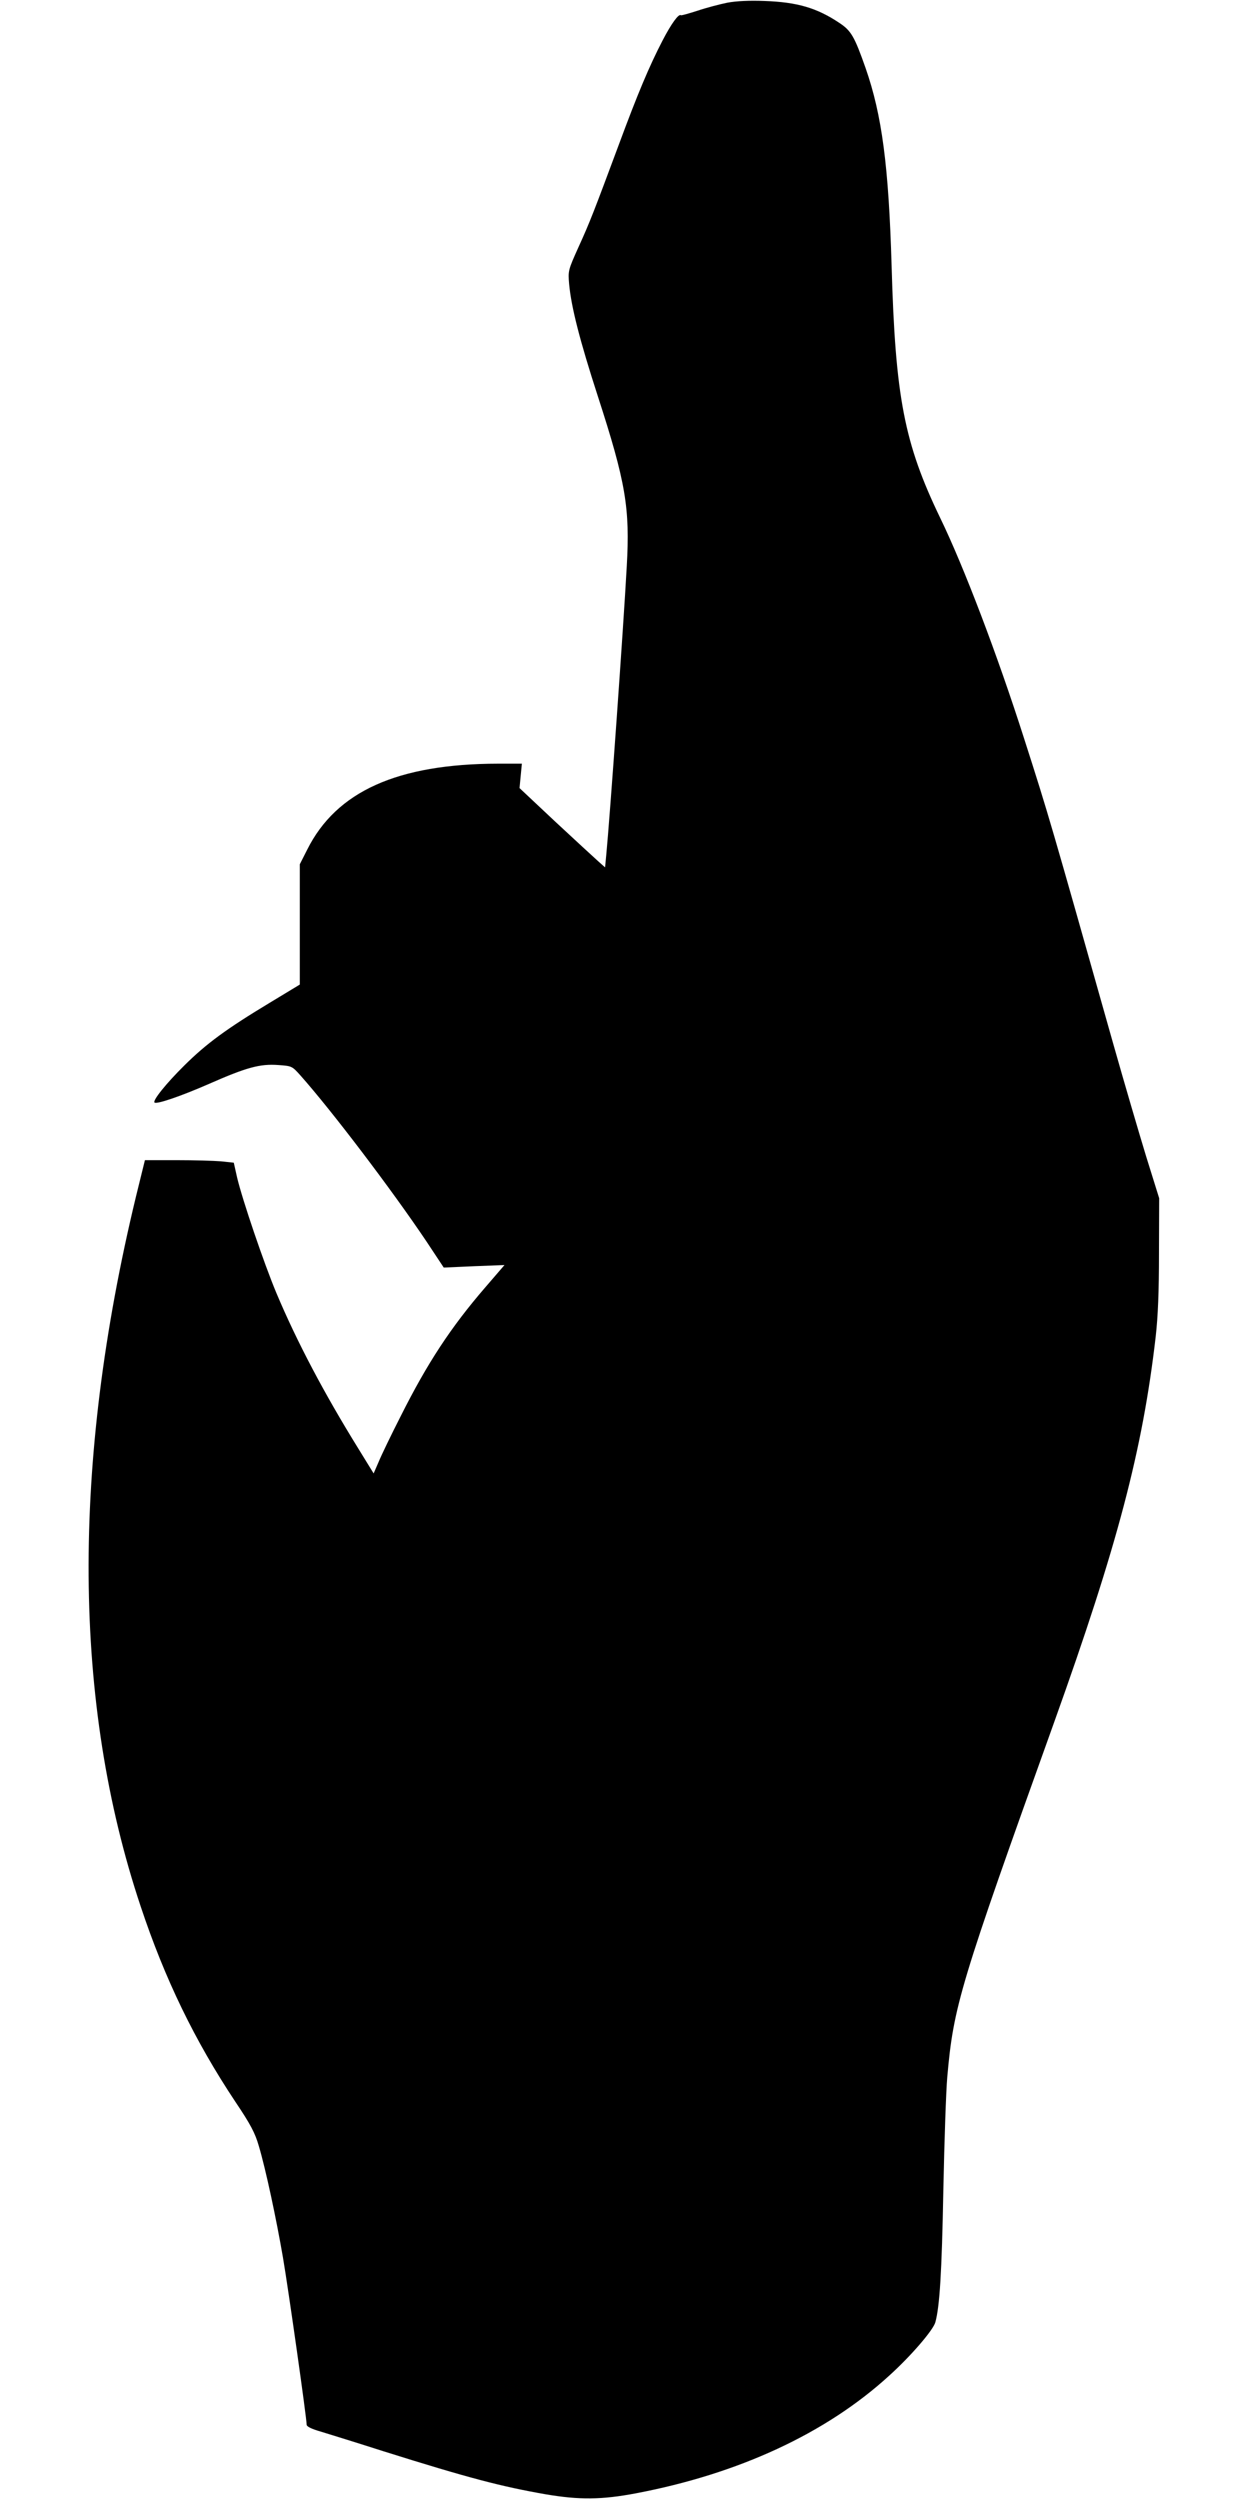
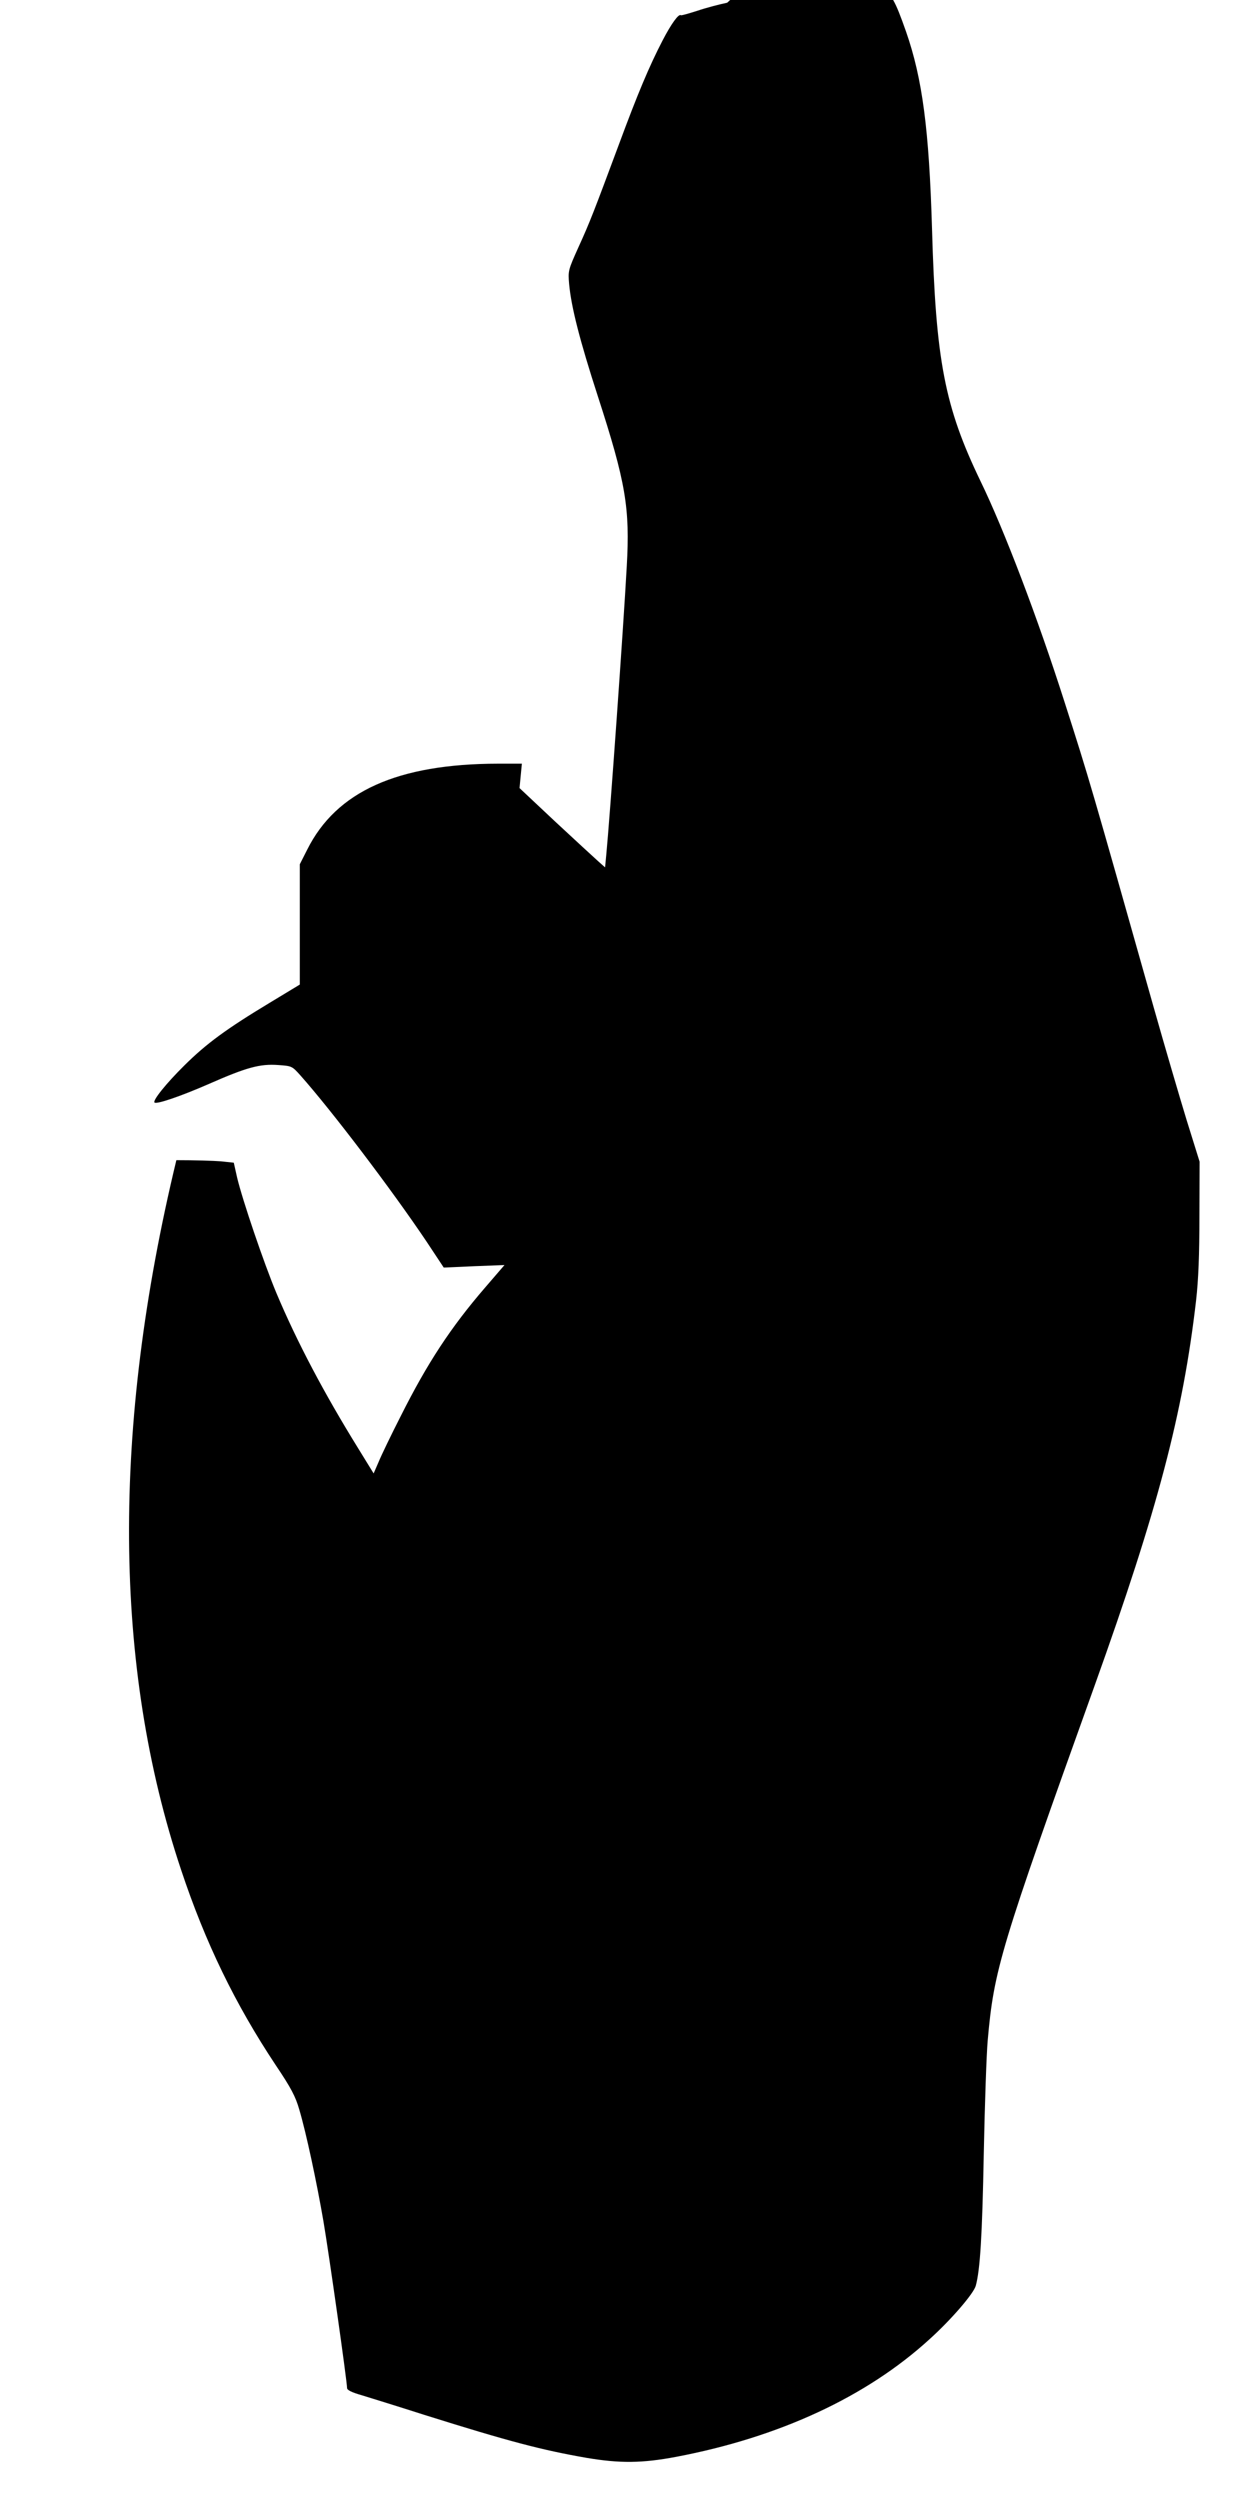
<svg xmlns="http://www.w3.org/2000/svg" version="1.0" width="640pt" height="1280pt" viewBox="0 0 640 1280" preserveAspectRatio="xMidYMid meet">
  <g transform="translate(0,1280) scale(0.1,-0.1)" fill="#000000" stroke="none">
-     <path d="M3723 12786 c-39 -8 -108 -26 -152 -41 -44 -14 -82 -25 -85 -23 -11 9 -49 -43 -94 -130 -68 -131 -128 -274 -223 -531 -128 -344 -149 -399 -207 -526 -53 -118 -54 -121 -48 -190 11 -118 54 -287 147 -574 143 -441 165 -572 148 -871 -17 -312 -87 -1293 -105 -1478 l-6 -63 -36 32 c-20 18 -119 109 -220 203 l-182 171 6 63 6 62 -123 0 c-514 -1 -827 -142 -976 -440 l-38 -75 0 -308 0 -308 -152 -92 c-224 -135 -326 -210 -439 -322 -93 -92 -163 -179 -153 -190 11 -10 134 32 278 95 193 85 262 104 356 97 69 -5 70 -5 113 -53 160 -180 466 -583 646 -851 l88 -133 156 7 155 6 -99 -115 c-176 -204 -296 -387 -432 -658 -49 -96 -100 -202 -113 -234 l-26 -60 -80 130 c-172 278 -312 542 -418 794 -64 153 -174 477 -201 591 l-17 76 -66 7 c-36 3 -139 6 -228 6 l-161 0 -46 -187 c-331 -1372 -323 -2594 24 -3633 124 -373 277 -688 485 -1001 78 -116 101 -160 120 -226 36 -121 90 -375 124 -573 28 -164 121 -821 121 -854 0 -10 24 -22 73 -36 39 -12 185 -57 322 -101 433 -136 601 -180 830 -220 172 -29 285 -28 460 5 527 100 974 307 1297 602 112 101 226 234 237 274 22 81 33 250 41 680 5 250 14 509 20 575 32 364 64 470 549 1822 322 899 451 1388 518 1968 12 106 17 232 17 430 l1 280 -67 215 c-36 118 -112 377 -168 575 -322 1140 -329 1166 -457 1565 -136 426 -308 879 -430 1130 -183 380 -229 615 -248 1290 -15 509 -49 770 -133 1011 -57 162 -74 192 -135 232 -115 77 -216 106 -382 112 -78 3 -145 0 -192 -9z" />
+     <path d="M3723 12786 c-39 -8 -108 -26 -152 -41 -44 -14 -82 -25 -85 -23 -11 9 -49 -43 -94 -130 -68 -131 -128 -274 -223 -531 -128 -344 -149 -399 -207 -526 -53 -118 -54 -121 -48 -190 11 -118 54 -287 147 -574 143 -441 165 -572 148 -871 -17 -312 -87 -1293 -105 -1478 l-6 -63 -36 32 c-20 18 -119 109 -220 203 l-182 171 6 63 6 62 -123 0 c-514 -1 -827 -142 -976 -440 l-38 -75 0 -308 0 -308 -152 -92 c-224 -135 -326 -210 -439 -322 -93 -92 -163 -179 -153 -190 11 -10 134 32 278 95 193 85 262 104 356 97 69 -5 70 -5 113 -53 160 -180 466 -583 646 -851 l88 -133 156 7 155 6 -99 -115 c-176 -204 -296 -387 -432 -658 -49 -96 -100 -202 -113 -234 l-26 -60 -80 130 c-172 278 -312 542 -418 794 -64 153 -174 477 -201 591 l-17 76 -66 7 c-36 3 -139 6 -228 6 c-331 -1372 -323 -2594 24 -3633 124 -373 277 -688 485 -1001 78 -116 101 -160 120 -226 36 -121 90 -375 124 -573 28 -164 121 -821 121 -854 0 -10 24 -22 73 -36 39 -12 185 -57 322 -101 433 -136 601 -180 830 -220 172 -29 285 -28 460 5 527 100 974 307 1297 602 112 101 226 234 237 274 22 81 33 250 41 680 5 250 14 509 20 575 32 364 64 470 549 1822 322 899 451 1388 518 1968 12 106 17 232 17 430 l1 280 -67 215 c-36 118 -112 377 -168 575 -322 1140 -329 1166 -457 1565 -136 426 -308 879 -430 1130 -183 380 -229 615 -248 1290 -15 509 -49 770 -133 1011 -57 162 -74 192 -135 232 -115 77 -216 106 -382 112 -78 3 -145 0 -192 -9z" />
  </g>
</svg>